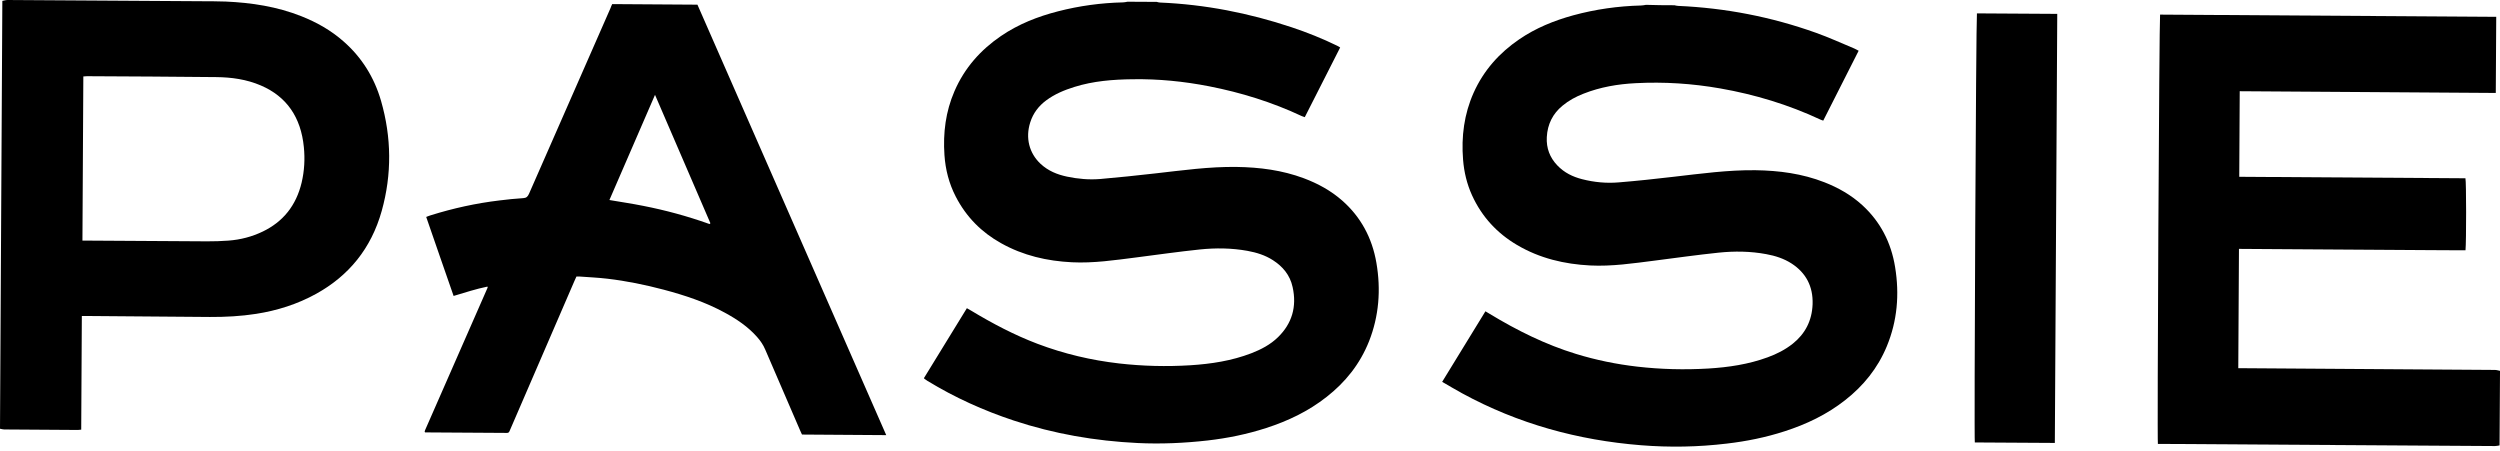
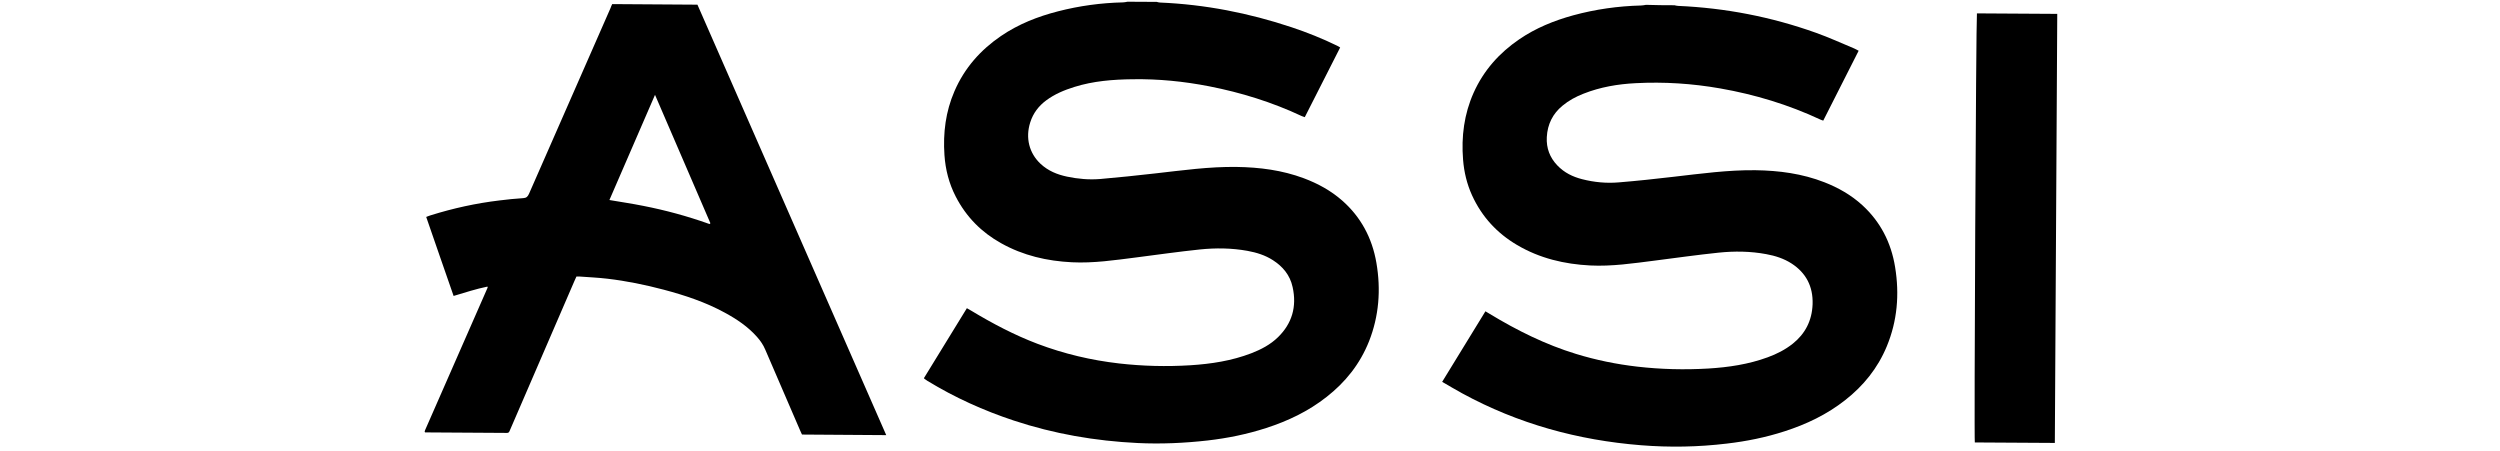
<svg xmlns="http://www.w3.org/2000/svg" width="233" height="42" viewBox="0 0 233 42" fill="none">
  <path d="M156.059 0.489C156.179 0.512 156.291 0.55 156.411 0.55C160.801 0.742 165.086 1.568 169.258 3.06C170.461 3.489 171.636 4.025 172.825 4.522C172.945 4.576 173.064 4.645 173.226 4.729C172.122 6.902 171.024 9.068 169.927 11.242C169.828 11.204 169.744 11.188 169.673 11.15C166.676 9.749 163.552 8.808 160.33 8.242C157.713 7.783 155.088 7.614 152.443 7.752C150.782 7.836 149.15 8.112 147.581 8.732C146.878 9.007 146.216 9.359 145.618 9.857C144.725 10.591 144.225 11.571 144.162 12.78C144.105 13.813 144.45 14.693 145.14 15.413C145.787 16.094 146.582 16.477 147.447 16.699C148.573 16.989 149.727 17.097 150.881 16.997C152.576 16.859 154.272 16.676 155.968 16.477C158.508 16.186 161.047 15.834 163.608 15.864C165.804 15.895 167.964 16.178 170.039 16.989C171.327 17.494 172.523 18.168 173.571 19.125C175.231 20.648 176.252 22.576 176.624 24.895C177.04 27.436 176.829 29.908 175.851 32.273C174.999 34.332 173.662 35.962 171.988 37.278C170.271 38.633 168.35 39.544 166.331 40.194C164.565 40.768 162.771 41.128 160.942 41.342C158.275 41.663 155.602 41.709 152.928 41.495C147.089 41.028 141.509 39.513 136.261 36.651C135.648 36.322 135.057 35.954 134.41 35.587C135.761 33.383 137.098 31.209 138.442 29.013C138.589 29.105 138.716 29.173 138.836 29.25C141.397 30.803 144.056 32.12 146.885 32.985C148.756 33.559 150.663 33.949 152.598 34.171C154.8 34.423 157.002 34.477 159.211 34.347C161.097 34.232 162.961 33.957 164.755 33.298C165.592 32.992 166.381 32.594 167.091 32.028C168.231 31.117 168.878 29.9 168.934 28.355C168.991 26.678 168.301 25.423 166.986 24.566C166.254 24.092 165.452 23.839 164.615 23.686C163.137 23.41 161.645 23.395 160.168 23.548C158.177 23.755 156.186 24.038 154.202 24.291C152.211 24.543 150.226 24.842 148.214 24.742C145.815 24.62 143.507 24.084 141.383 22.829C139.553 21.75 138.118 20.234 137.189 18.191C136.718 17.15 136.451 16.048 136.359 14.892C136.183 12.726 136.458 10.63 137.337 8.655C138.287 6.535 139.757 4.92 141.58 3.673C143.134 2.609 144.837 1.92 146.617 1.43C148.693 0.864 150.81 0.566 152.949 0.512C153.104 0.512 153.252 0.474 153.407 0.451C154.286 0.481 155.173 0.489 156.059 0.489Z" fill="black" />
  <path d="M107.808 0.176C107.913 0.199 108.011 0.237 108.117 0.237C112.296 0.413 116.384 1.209 120.38 2.541C121.823 3.023 123.244 3.589 124.623 4.263C124.707 4.301 124.792 4.355 124.904 4.424C123.807 6.597 122.709 8.748 121.605 10.921C121.506 10.883 121.415 10.86 121.33 10.822C118.558 9.521 115.666 8.625 112.697 8.044C110.34 7.584 107.969 7.347 105.57 7.385C103.734 7.408 101.905 7.546 100.124 8.105C99.196 8.396 98.302 8.763 97.5 9.36C96.811 9.873 96.29 10.539 96.016 11.411C95.558 12.85 95.917 14.273 96.98 15.268C97.697 15.934 98.541 16.271 99.449 16.462C100.469 16.676 101.496 16.768 102.531 16.684C104.24 16.539 105.95 16.355 107.653 16.164C110.179 15.88 112.704 15.521 115.258 15.559C117.39 15.59 119.494 15.857 121.52 16.615C122.822 17.105 124.039 17.763 125.115 18.712C126.818 20.22 127.88 22.156 128.281 24.498C128.711 27.008 128.521 29.457 127.592 31.814C126.741 33.95 125.376 35.633 123.645 36.988C121.935 38.335 120.029 39.238 118.016 39.889C116.229 40.47 114.407 40.838 112.557 41.052C110.383 41.297 108.201 41.396 106.013 41.289C102.087 41.098 98.239 40.44 94.475 39.192C91.682 38.266 88.994 37.057 86.447 35.503C86.356 35.45 86.264 35.381 86.173 35.32C86.152 35.304 86.138 35.281 86.109 35.243C87.432 33.085 88.762 30.919 90.113 28.723C90.253 28.807 90.38 28.876 90.5 28.945C92.491 30.146 94.538 31.225 96.698 32.044C99.168 32.978 101.701 33.575 104.297 33.873C106.513 34.126 108.729 34.179 110.945 34.042C112.88 33.919 114.787 33.628 116.623 32.924C117.531 32.572 118.403 32.121 119.121 31.416C120.408 30.154 120.88 28.593 120.472 26.756C120.226 25.623 119.543 24.835 118.643 24.253C117.911 23.779 117.102 23.534 116.271 23.381C114.794 23.113 113.302 23.098 111.825 23.25C109.841 23.457 107.871 23.74 105.894 23.993C103.903 24.245 101.919 24.544 99.906 24.444C97.592 24.33 95.368 23.825 93.293 22.661C91.499 21.659 90.063 20.243 89.071 18.314C88.452 17.113 88.115 15.812 88.023 14.449C87.882 12.391 88.136 10.393 88.952 8.51C89.902 6.306 91.407 4.646 93.286 3.36C94.925 2.242 96.726 1.538 98.605 1.056C100.596 0.543 102.615 0.268 104.663 0.222C104.803 0.222 104.944 0.184 105.078 0.161C105.985 0.161 106.9 0.168 107.808 0.176Z" fill="black" />
-   <path d="M232.959 41.511C232.818 41.534 232.677 41.572 232.536 41.572C230.102 41.557 227.661 41.541 225.226 41.526C217.339 41.472 209.459 41.419 201.572 41.373C201.417 41.373 201.263 41.373 201.115 41.373C201.037 41.059 201.242 1.806 201.319 1.362C211.753 1.431 222.187 1.499 232.649 1.568C232.635 3.926 232.621 6.275 232.607 8.663C224.649 8.609 216.713 8.556 208.742 8.502C208.728 11.173 208.713 13.806 208.699 16.477C215.735 16.523 222.764 16.569 229.778 16.615C229.863 16.921 229.863 22.538 229.785 23.326C228.625 23.334 227.45 23.311 226.282 23.311C225.107 23.304 223.932 23.296 222.75 23.288C221.575 23.281 220.4 23.273 219.225 23.265C218.064 23.258 216.896 23.25 215.735 23.242C214.56 23.235 213.385 23.227 212.21 23.219C211.035 23.212 209.86 23.204 208.671 23.196C208.65 26.916 208.629 30.597 208.608 34.317C208.777 34.317 208.932 34.317 209.079 34.317C216.889 34.37 224.706 34.416 232.515 34.477C232.677 34.477 232.839 34.531 233.001 34.562C232.98 36.865 232.973 39.192 232.959 41.511Z" fill="black" />
-   <path d="M0.218 0.084C0.38 0.054 0.542 0 0.704 0C6.754 0.038 12.798 0.077 18.849 0.115C19.58 0.122 20.312 0.115 21.044 0.145C23.45 0.253 25.821 0.612 28.094 1.515C29.522 2.082 30.859 2.832 32.041 3.88C33.708 5.35 34.876 7.194 35.516 9.413C36.494 12.812 36.529 16.24 35.58 19.646C34.595 23.174 32.491 25.707 29.48 27.376C27.714 28.355 25.828 28.945 23.872 29.251C22.444 29.473 21.009 29.549 19.566 29.542C15.739 29.503 11.912 29.48 8.084 29.45C7.943 29.45 7.803 29.45 7.627 29.45C7.606 33.001 7.585 36.514 7.57 40.042C7.444 40.057 7.352 40.072 7.261 40.072C4.967 40.057 2.681 40.042 0.387 40.026C0.26 40.026 0.134 39.981 0 39.958C0.07 26.672 0.148 13.378 0.218 0.084ZM7.683 22.424C7.852 22.424 7.993 22.424 8.133 22.424C11.855 22.447 15.57 22.478 19.292 22.493C19.96 22.493 20.636 22.478 21.304 22.424C22.416 22.34 23.485 22.064 24.498 21.575C26.37 20.671 27.601 19.171 28.115 17.006C28.368 15.926 28.431 14.824 28.319 13.707C28.044 10.921 26.715 9 24.315 7.967C22.979 7.393 21.578 7.202 20.157 7.186C16.14 7.14 12.116 7.125 8.098 7.102C7.993 7.102 7.887 7.118 7.767 7.125C7.739 12.23 7.711 17.296 7.683 22.424Z" fill="black" />
  <path d="M57.058 0.382C59.717 0.397 62.349 0.42 65.001 0.435C70.862 13.79 76.716 27.153 82.597 40.554C79.952 40.538 77.37 40.516 74.746 40.5C74.696 40.401 74.64 40.278 74.584 40.148C73.493 37.623 72.403 35.105 71.319 32.579C71.136 32.143 70.883 31.776 70.58 31.431C69.715 30.444 68.667 29.747 67.555 29.143C65.747 28.155 63.819 27.52 61.863 27C60.125 26.541 58.373 26.181 56.593 25.974C55.749 25.875 54.898 25.837 54.046 25.775C53.941 25.768 53.835 25.775 53.723 25.775C53.653 25.928 53.582 26.066 53.526 26.212C51.549 30.788 49.572 35.357 47.595 39.934C47.559 40.018 47.517 40.095 47.489 40.179C47.44 40.309 47.355 40.355 47.236 40.347C47.187 40.34 47.137 40.347 47.095 40.347C44.682 40.332 42.269 40.317 39.855 40.301C39.771 40.301 39.687 40.301 39.616 40.301C39.602 40.271 39.588 40.263 39.588 40.248C39.581 40.232 39.574 40.225 39.581 40.209C39.588 40.171 39.602 40.133 39.616 40.095C41.558 35.663 43.5 31.232 45.449 26.801C45.456 26.793 45.449 26.778 45.435 26.709C44.379 26.923 43.359 27.26 42.276 27.582C41.417 25.14 40.587 22.699 39.722 20.219C39.87 20.166 39.996 20.104 40.137 20.066C42.24 19.408 44.372 18.941 46.546 18.681C47.285 18.589 48.024 18.512 48.77 18.466C49.051 18.451 49.185 18.329 49.304 18.061C51.83 12.29 54.37 6.52 56.903 0.749C56.938 0.634 56.994 0.52 57.058 0.382ZM56.797 18.642C57.874 18.826 58.915 18.979 59.949 19.186C62.018 19.592 64.051 20.143 66.049 20.854C66.085 20.87 66.12 20.87 66.155 20.87C66.162 20.87 66.176 20.862 66.183 20.847C66.19 20.839 66.19 20.824 66.204 20.793C64.501 16.844 62.785 12.88 61.047 8.839C59.612 12.153 58.212 15.39 56.797 18.642Z" fill="black" />
  <path d="M191.511 41.281C189.013 41.266 186.53 41.251 184.053 41.236C183.976 40.96 184.166 1.883 184.25 1.247C186.734 1.263 189.225 1.278 191.736 1.293C191.666 14.61 191.589 27.919 191.511 41.281Z" fill="black" />
</svg>